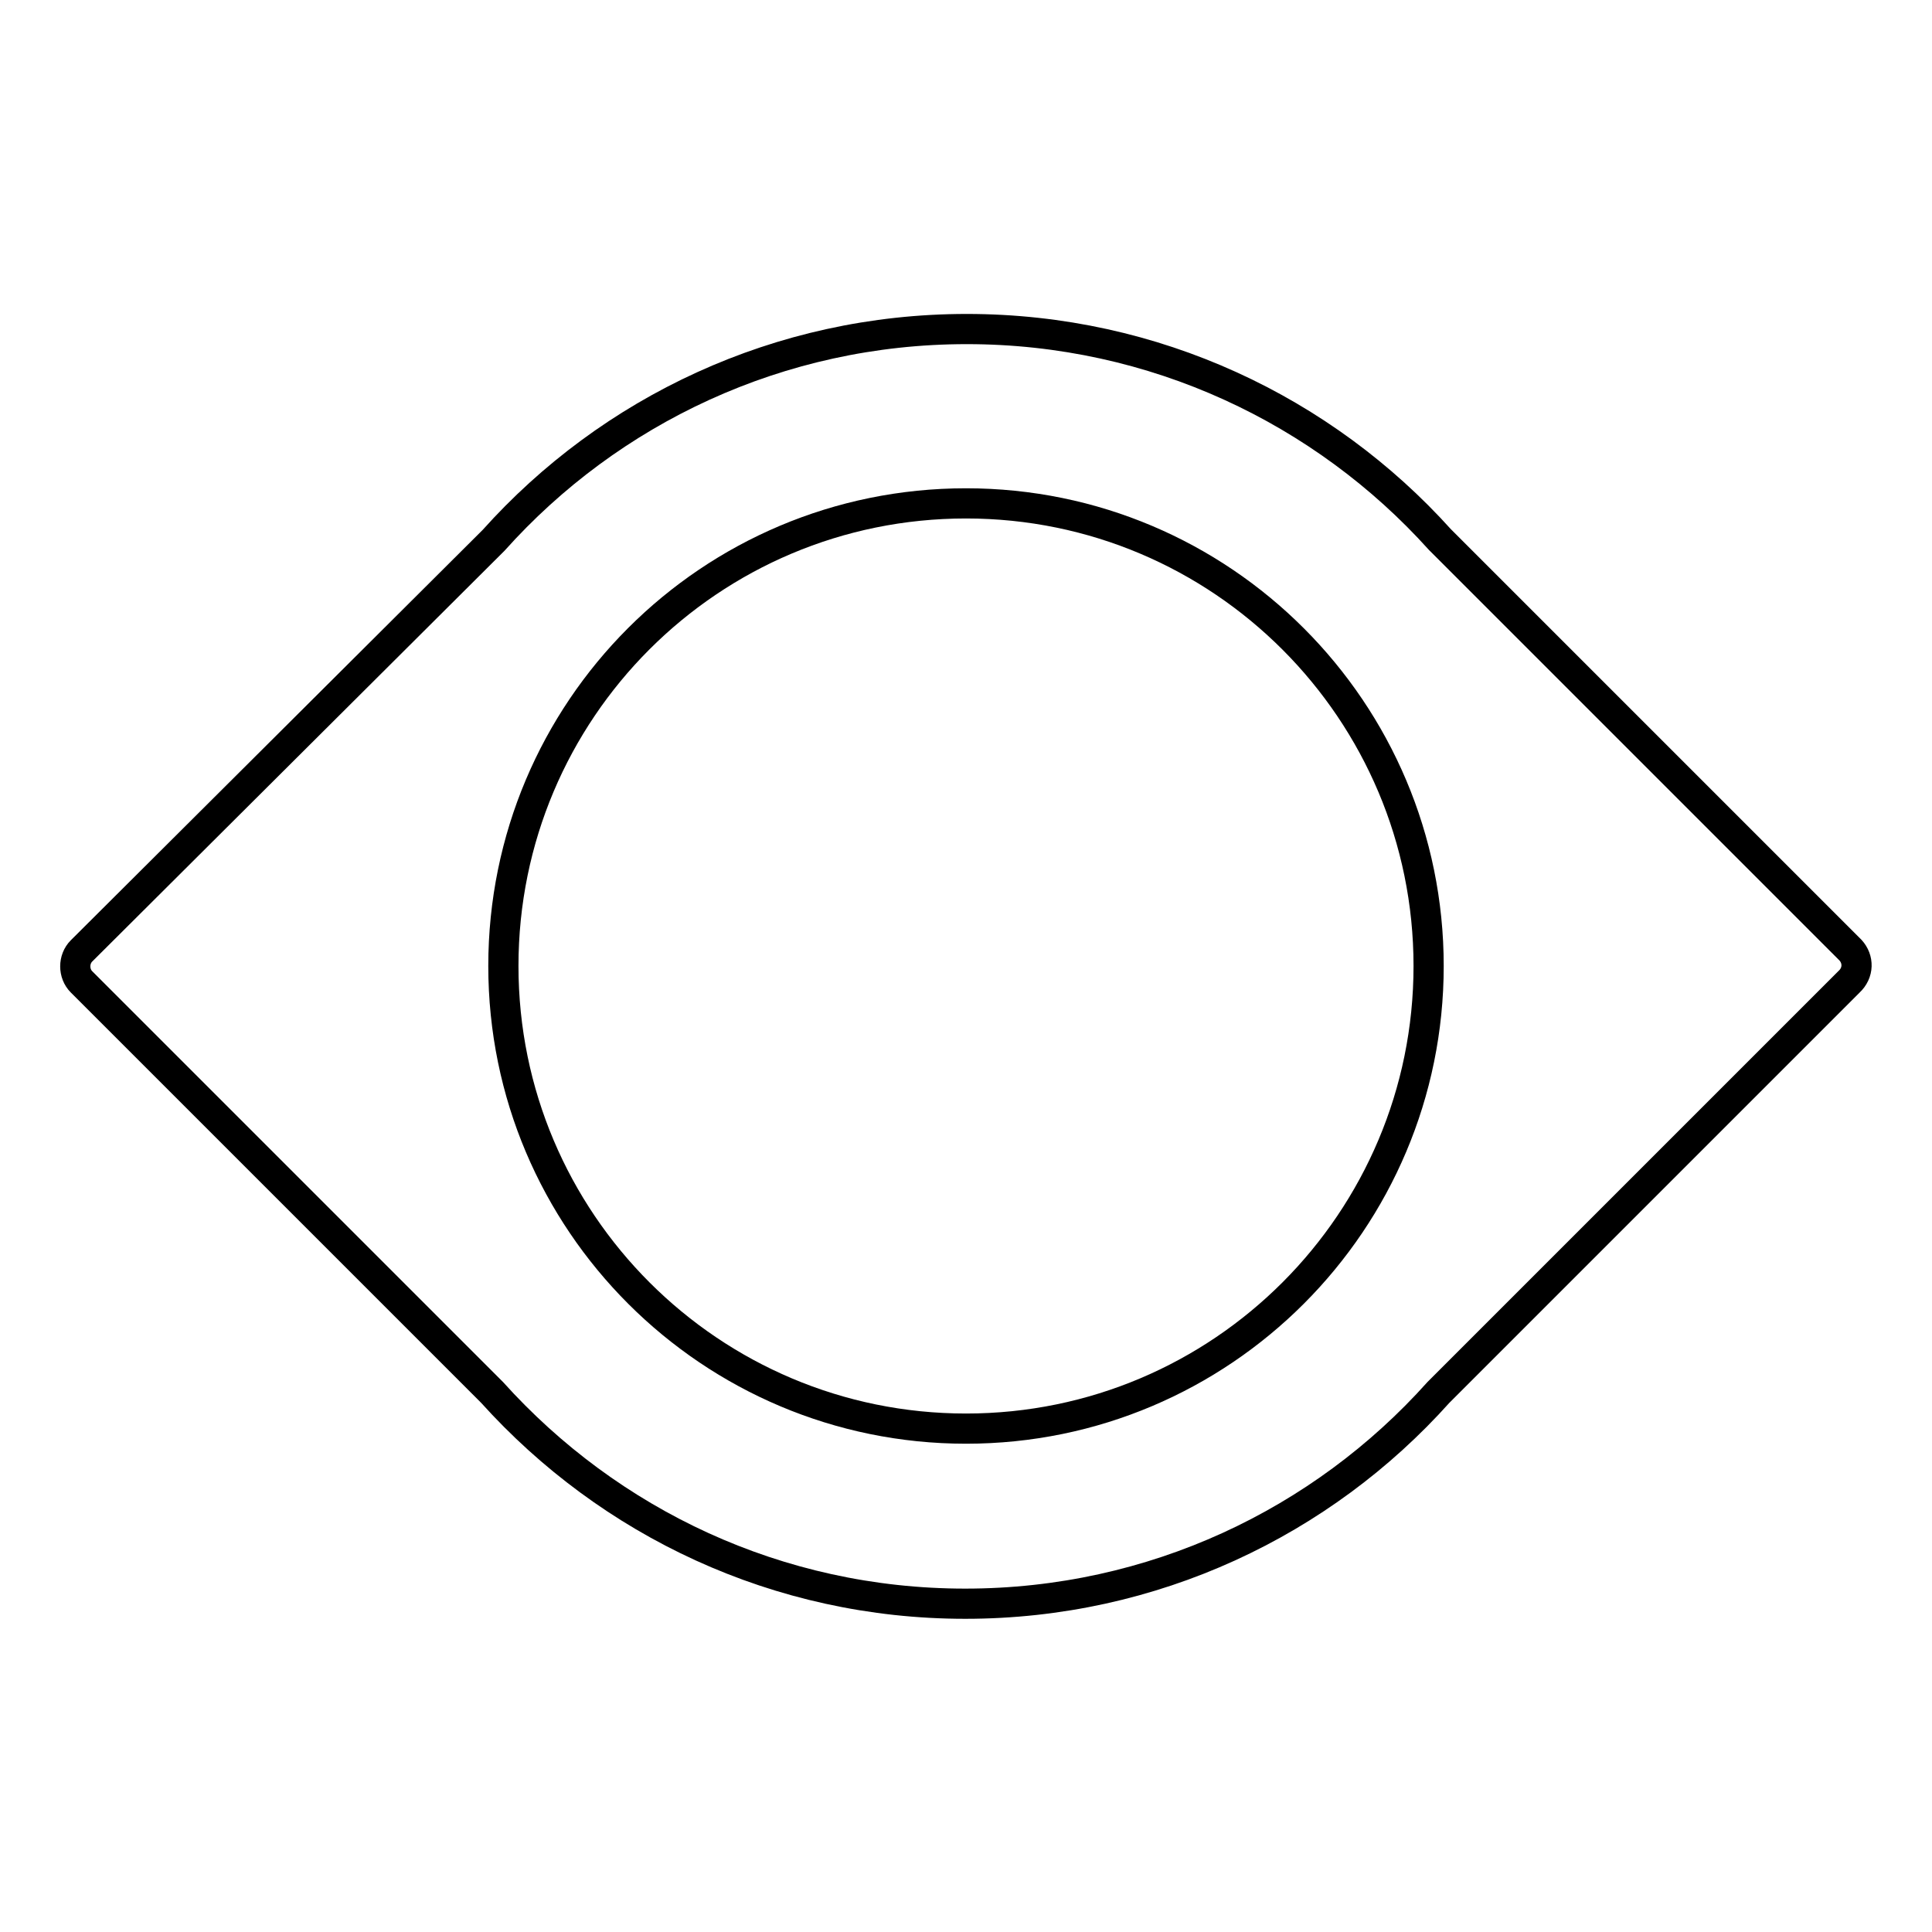
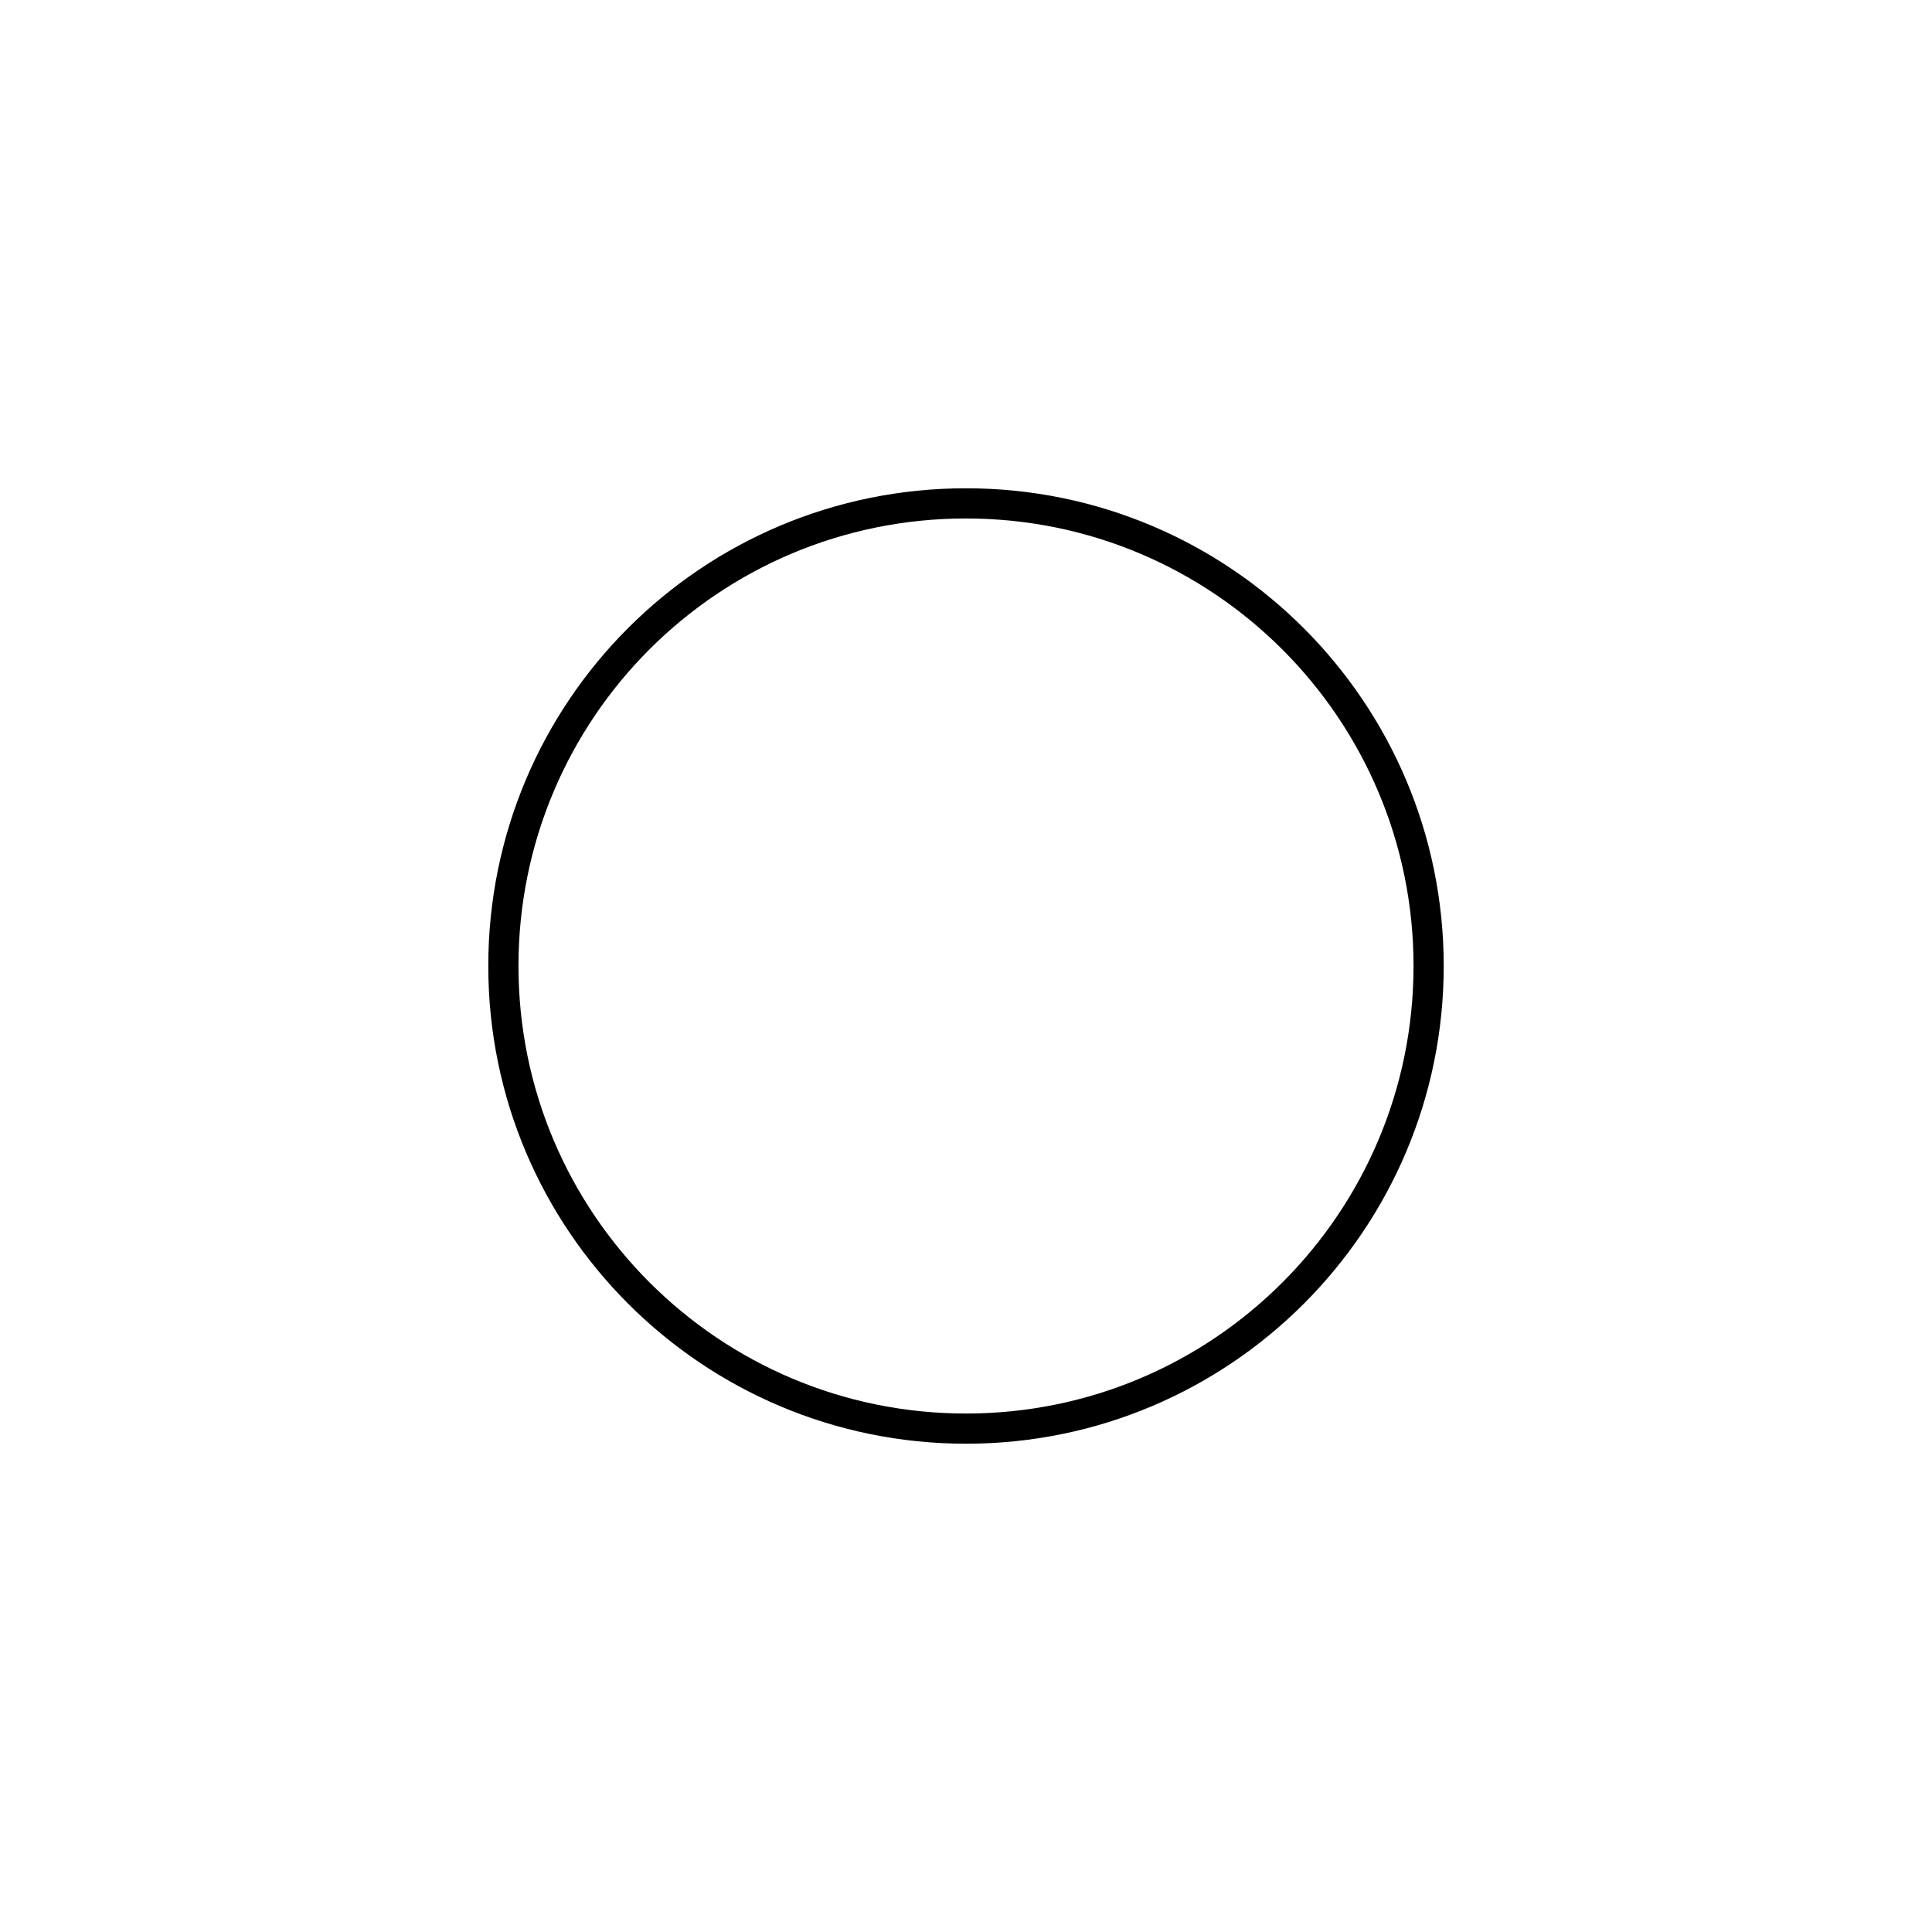
<svg xmlns="http://www.w3.org/2000/svg" version="1.1" x="0px" y="0px" viewBox="0 0 256 256" enable-background="new 0 0 256 256" xml:space="preserve">
  <g>
    <g>
-       <path stroke-width="4" fill-opacity="0" stroke="#000000" d="M245.2,125.9l-54.4-54.4c-15.4-17.1-37.8-27.9-62.7-27.9c-24.9,0-47.3,10.8-62.7,28L10.8,126c-1.1,1.1-1.1,3,0,4.1l54.4,54.4c15.5,17.2,37.8,28,62.7,28c24.9,0,47.3-10.8,62.7-28l54.4-54.4C246.3,128.9,246.3,127.1,245.2,125.9z" />
      <path stroke-width="4" fill-opacity="0" stroke="#000000" d="M66.7,128c0,33.9,27.5,61.3,61.3,61.3c33.9,0,61.3-27.5,61.3-61.3S161.9,66.7,128,66.7C94.1,66.7,66.7,94.1,66.7,128z" />
    </g>
  </g>
</svg>